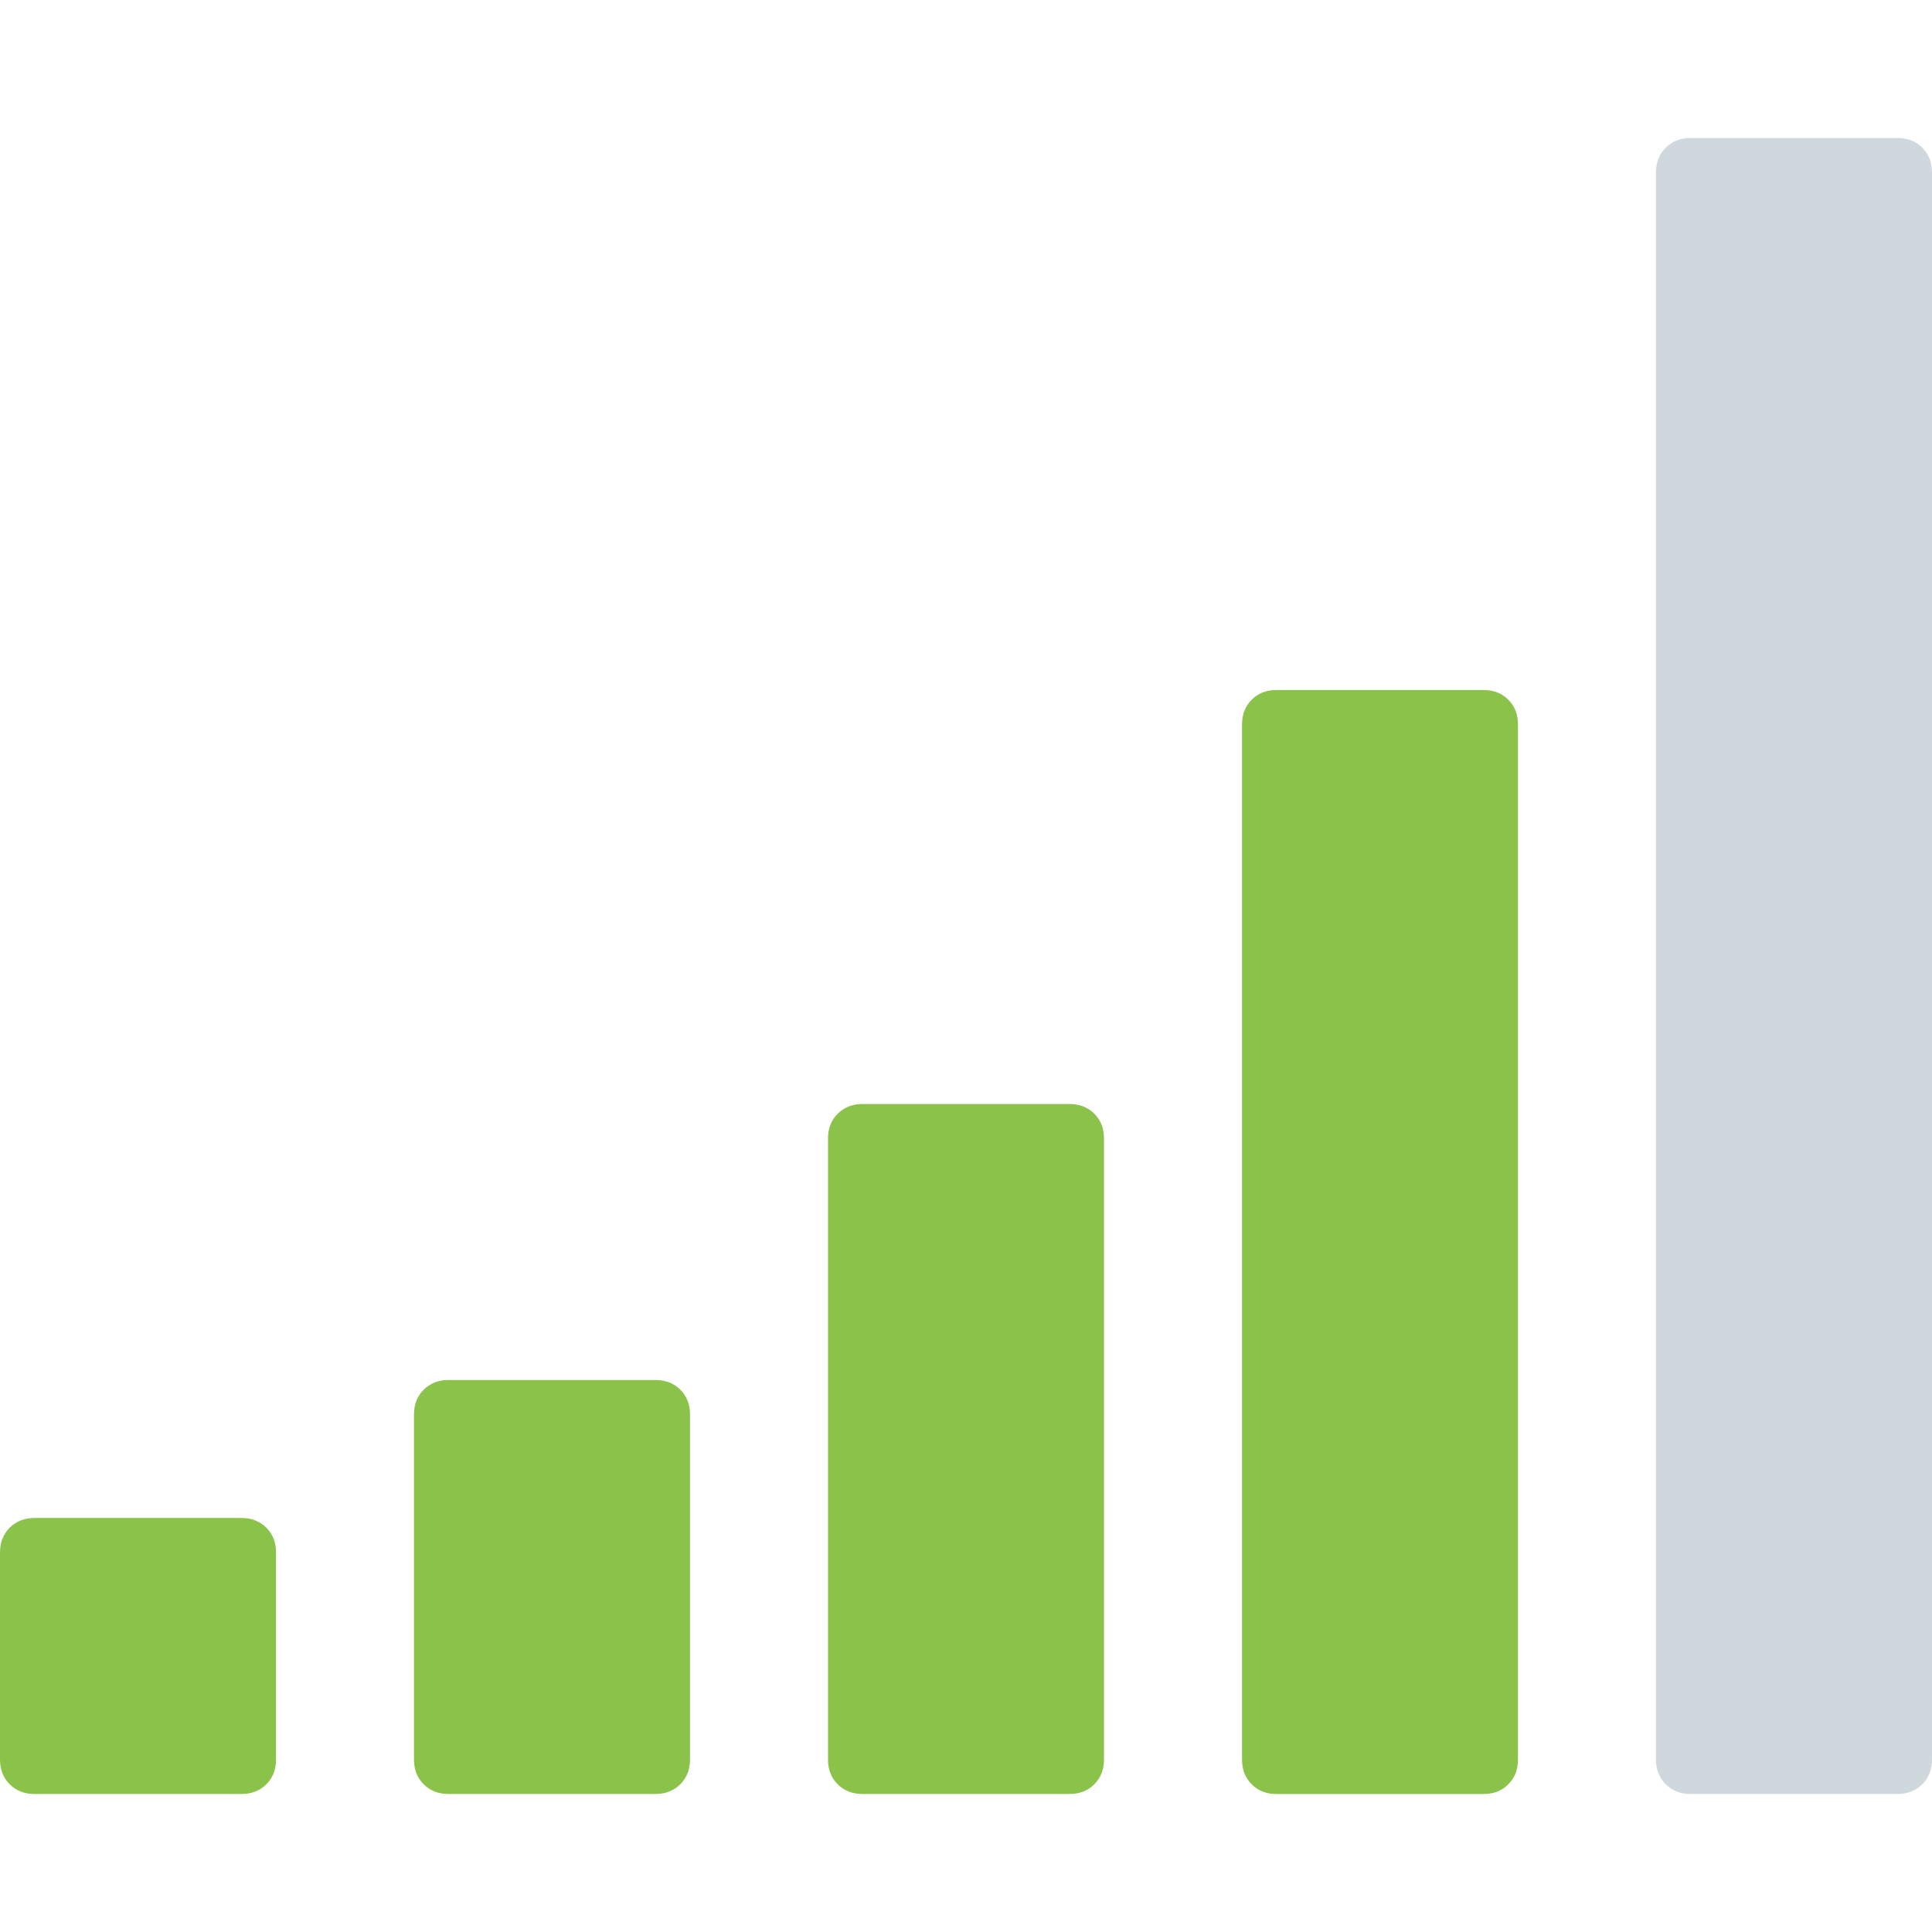
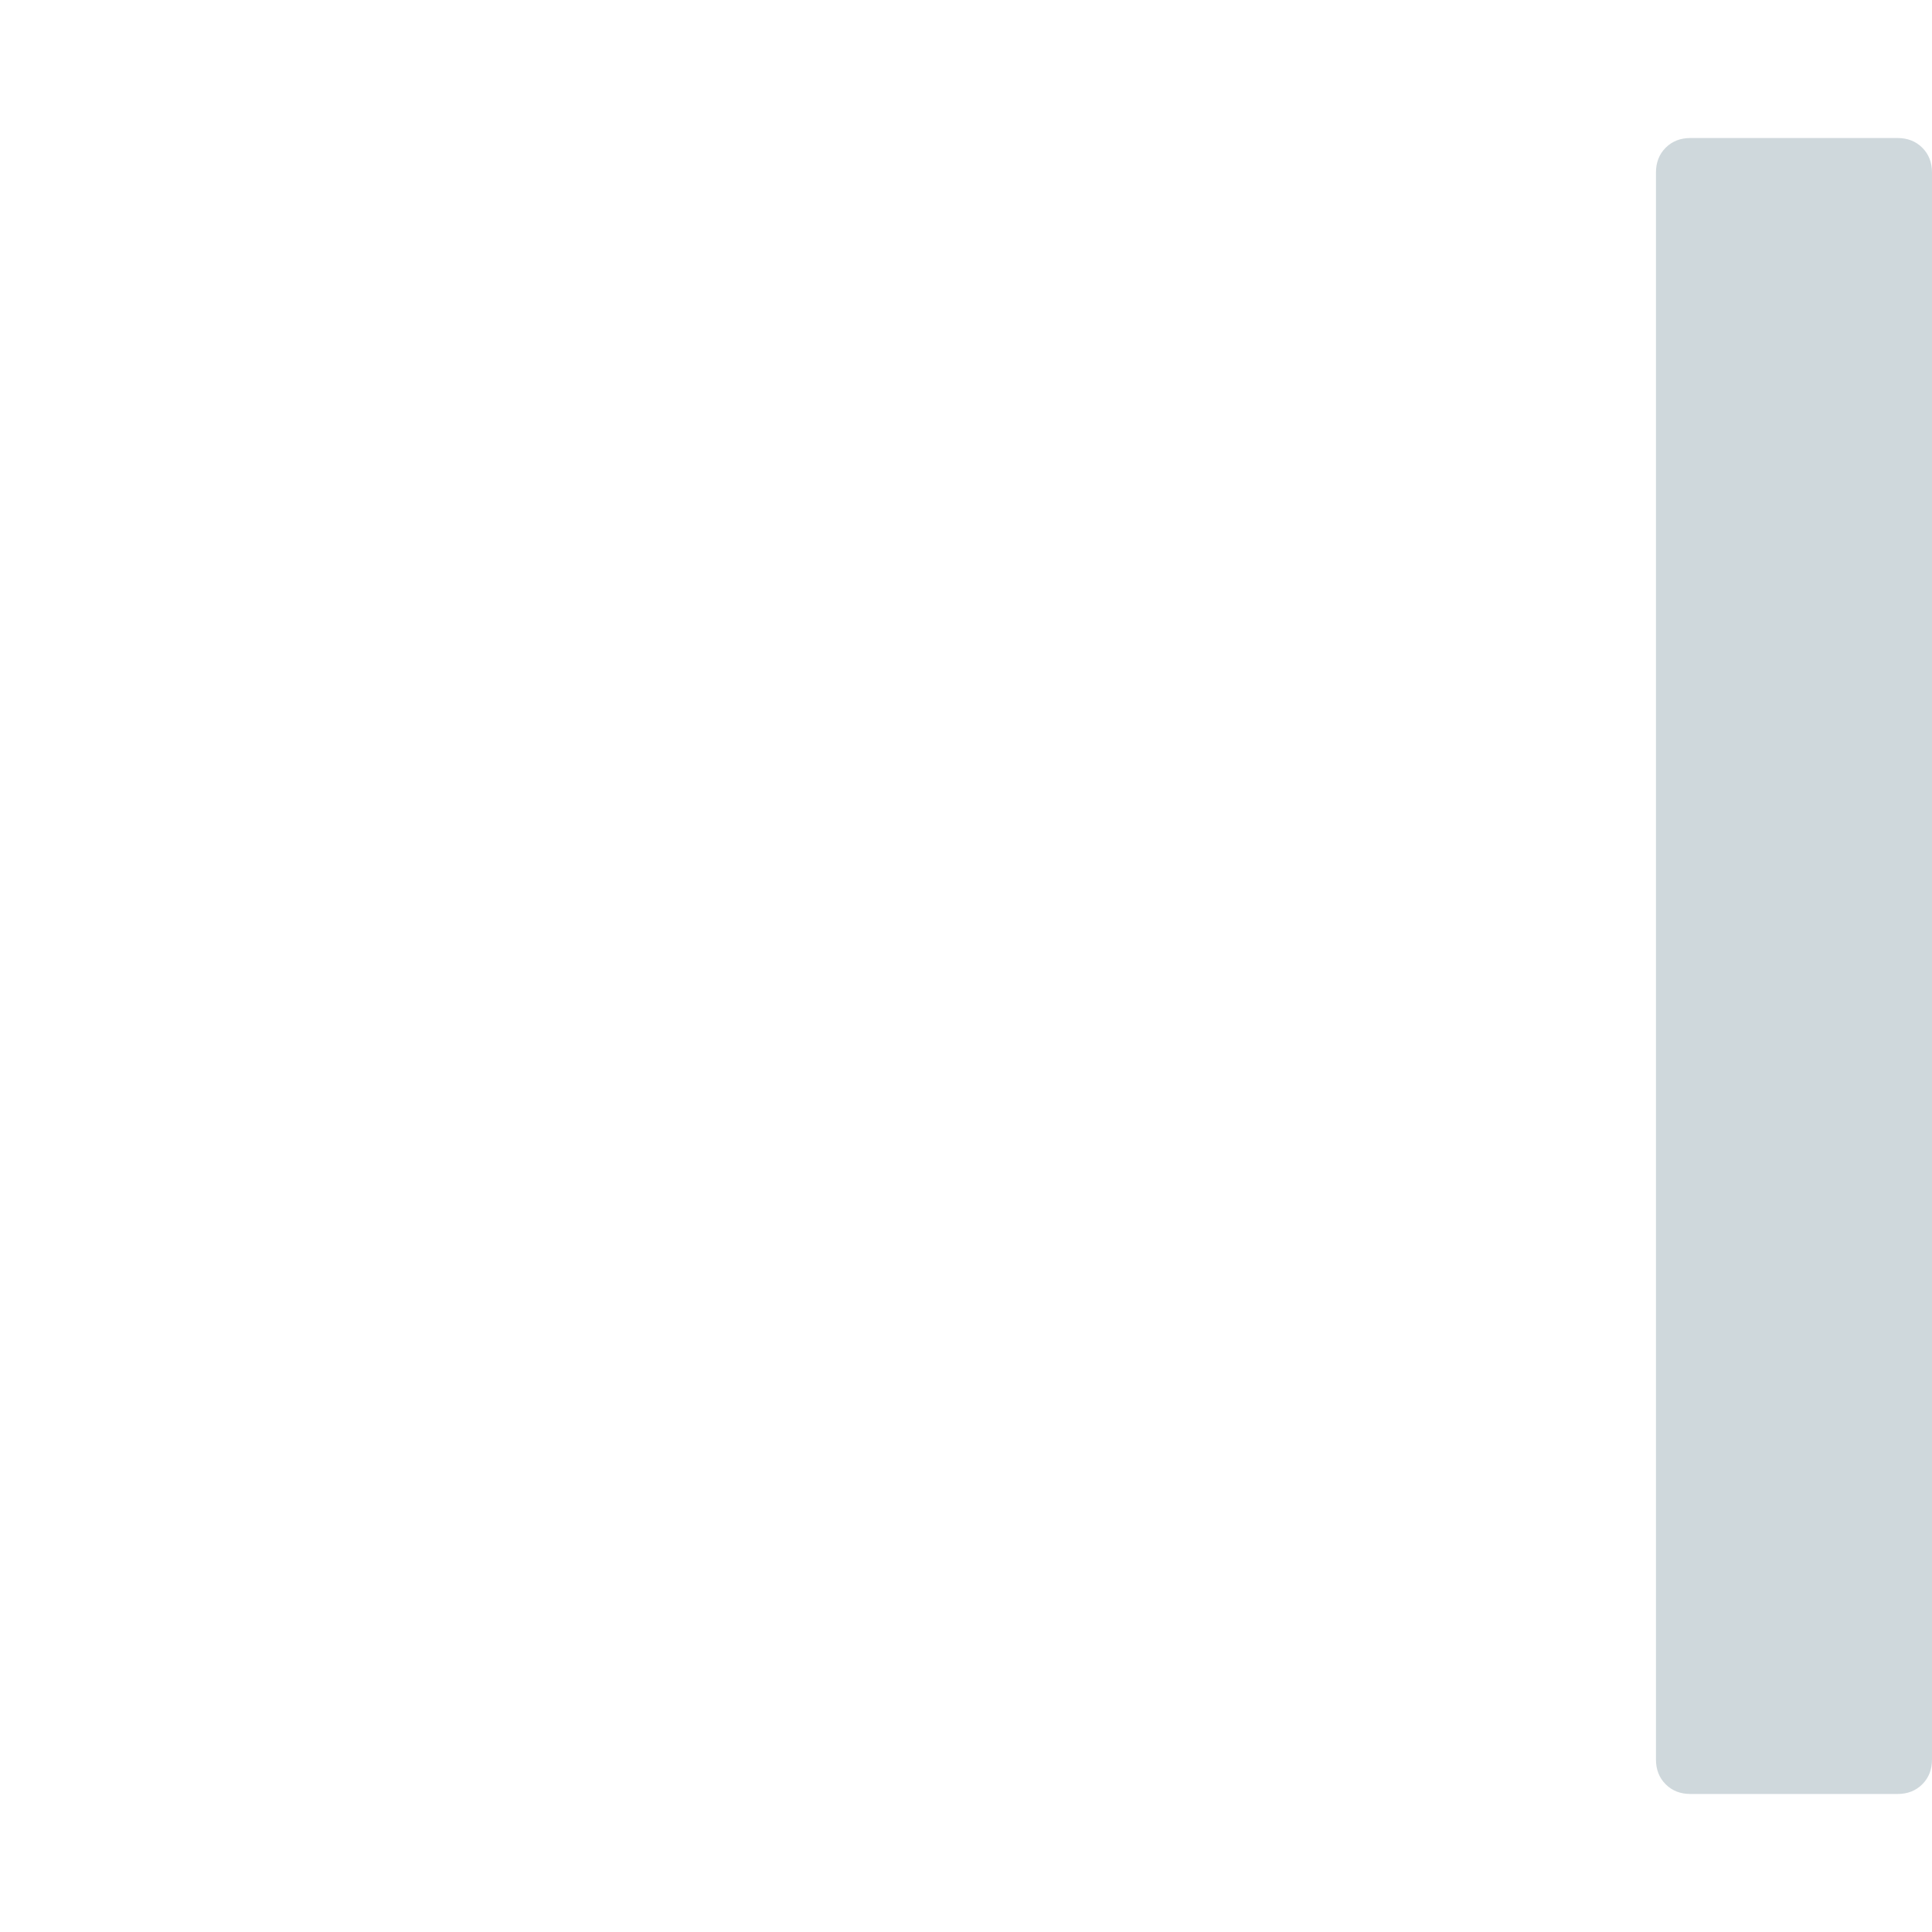
<svg xmlns="http://www.w3.org/2000/svg" viewBox="0 0 511.63 511.63" enable-background="new 0 0 511.63 511.63">
  <style type="text/css">.st0{fill:#8BC34A;} .st1{fill:#CFD8DC;}</style>
-   <path class="st0" d="M63.95 401.99h-54.81c-2.67 0-4.85.86-6.57 2.57-1.71 1.71-2.57 3.9-2.57 6.57v54.82c0 2.67.86 4.86 2.57 6.56 1.71 1.72 3.9 2.57 6.57 2.57h54.82c2.66 0 4.85-.85 6.57-2.57 1.71-1.71 2.57-3.9 2.57-6.56v-54.82c0-2.67-.86-4.85-2.57-6.57-1.72-1.71-3.91-2.57-6.58-2.57zM283.23 292.36h-54.82c-2.67 0-4.85.86-6.57 2.57-1.71 1.71-2.57 3.9-2.57 6.56v164.46c0 2.67.86 4.86 2.57 6.56 1.71 1.72 3.9 2.57 6.57 2.57h54.82c2.67 0 4.86-.85 6.56-2.57 1.71-1.71 2.57-3.9 2.57-6.56v-164.46c0-2.66-.86-4.85-2.57-6.56s-3.9-2.57-6.56-2.57zM173.59 365.45h-54.82c-2.67 0-4.85.86-6.57 2.57-1.71 1.71-2.57 3.9-2.57 6.56v91.36c0 2.67.85 4.86 2.57 6.57 1.71 1.71 3.9 2.57 6.57 2.57h54.82c2.66 0 4.85-.86 6.57-2.57 1.71-1.71 2.57-3.9 2.57-6.57v-91.36c0-2.66-.86-4.85-2.57-6.56-1.72-1.71-3.91-2.57-6.57-2.57zM392.86 182.73h-54.82c-2.67 0-4.86.85-6.57 2.57-1.71 1.71-2.56 3.9-2.56 6.57v274.09c0 2.67.86 4.86 2.56 6.56 1.71 1.72 3.9 2.57 6.57 2.57h54.82c2.67 0 4.86-.85 6.56-2.57 1.72-1.71 2.57-3.9 2.57-6.56v-274.1c0-2.67-.85-4.85-2.57-6.57-1.71-1.71-3.9-2.56-6.56-2.56z" />
  <path class="st1" d="M509.06 39.12c-1.72-1.71-3.9-2.57-6.57-2.57h-54.82c-2.66 0-4.85.85-6.57 2.57-1.71 1.71-2.57 3.9-2.57 6.56v420.27c0 2.67.86 4.86 2.57 6.56 1.71 1.72 3.9 2.57 6.57 2.57h54.82c2.67 0 4.85-.85 6.57-2.57 1.71-1.71 2.57-3.9 2.57-6.56v-420.27c0-2.67-.86-4.85-2.57-6.56z" />
</svg>